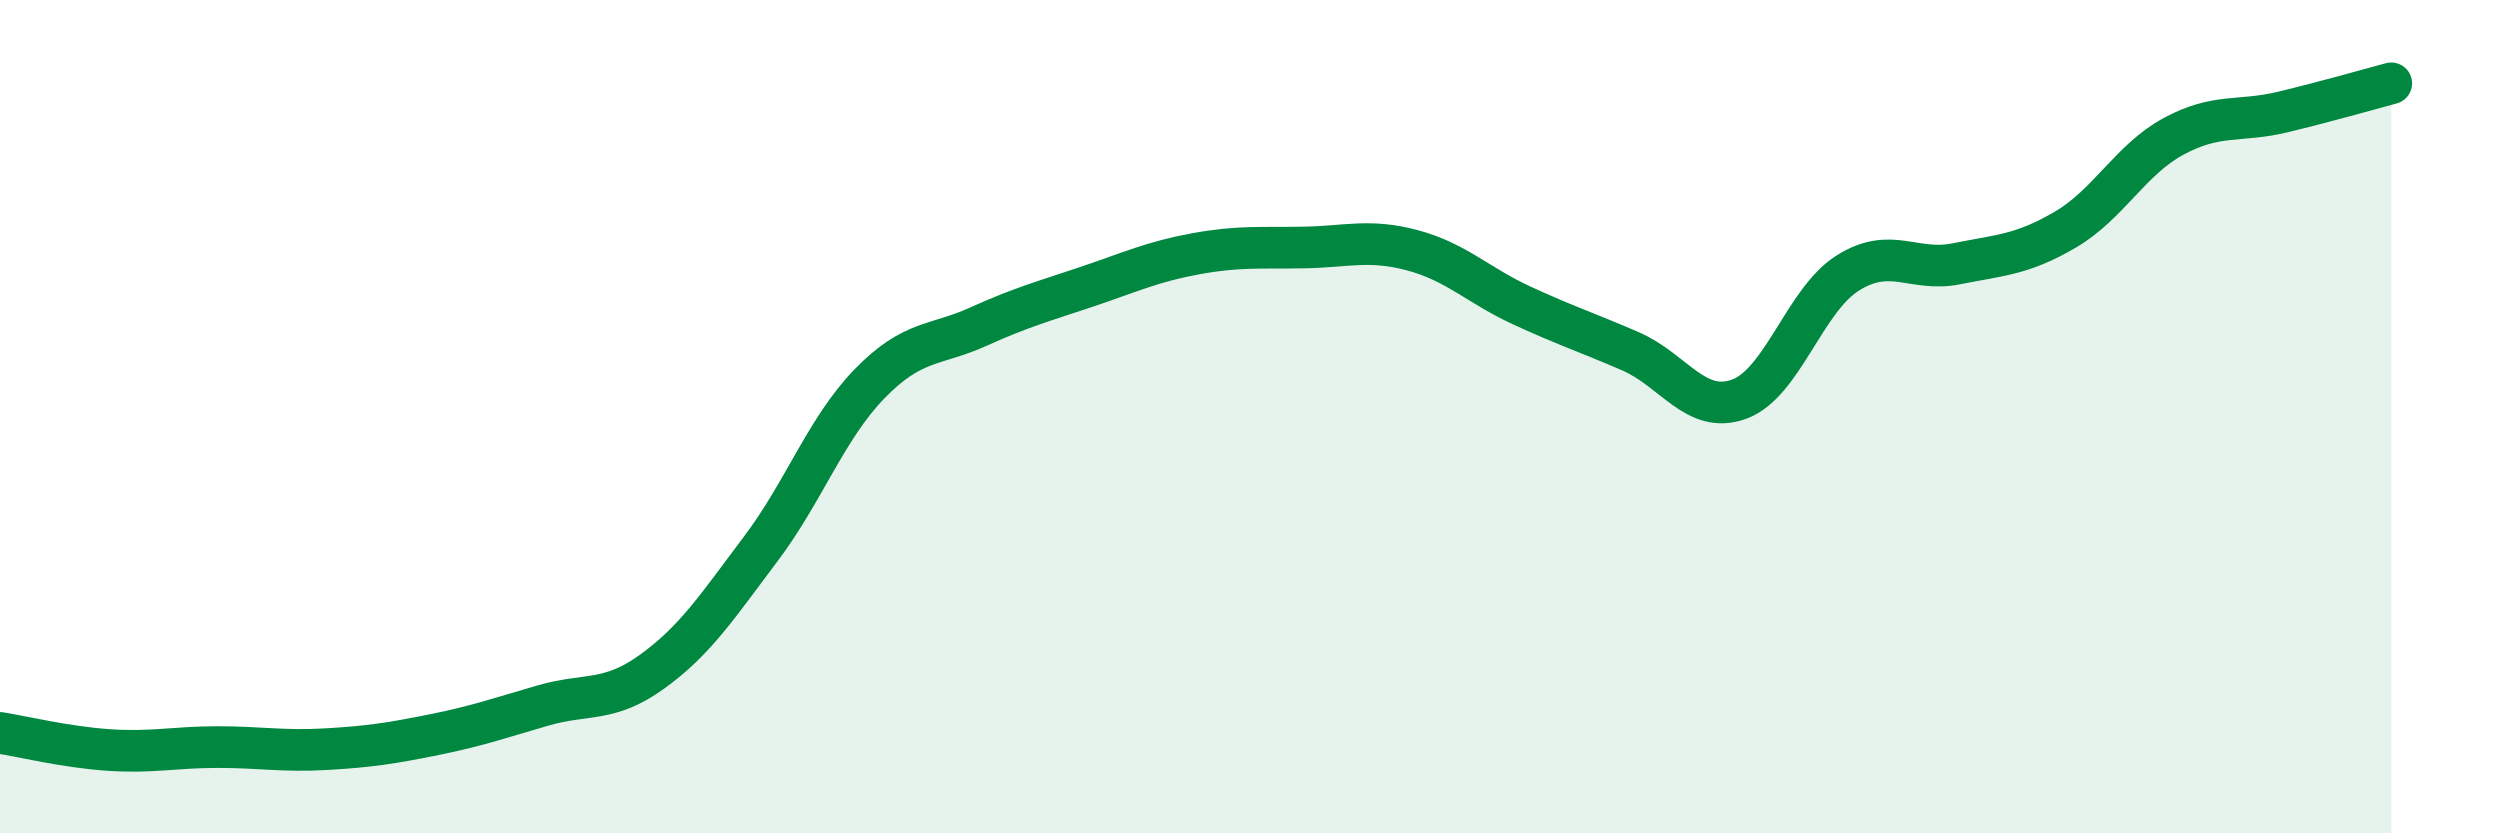
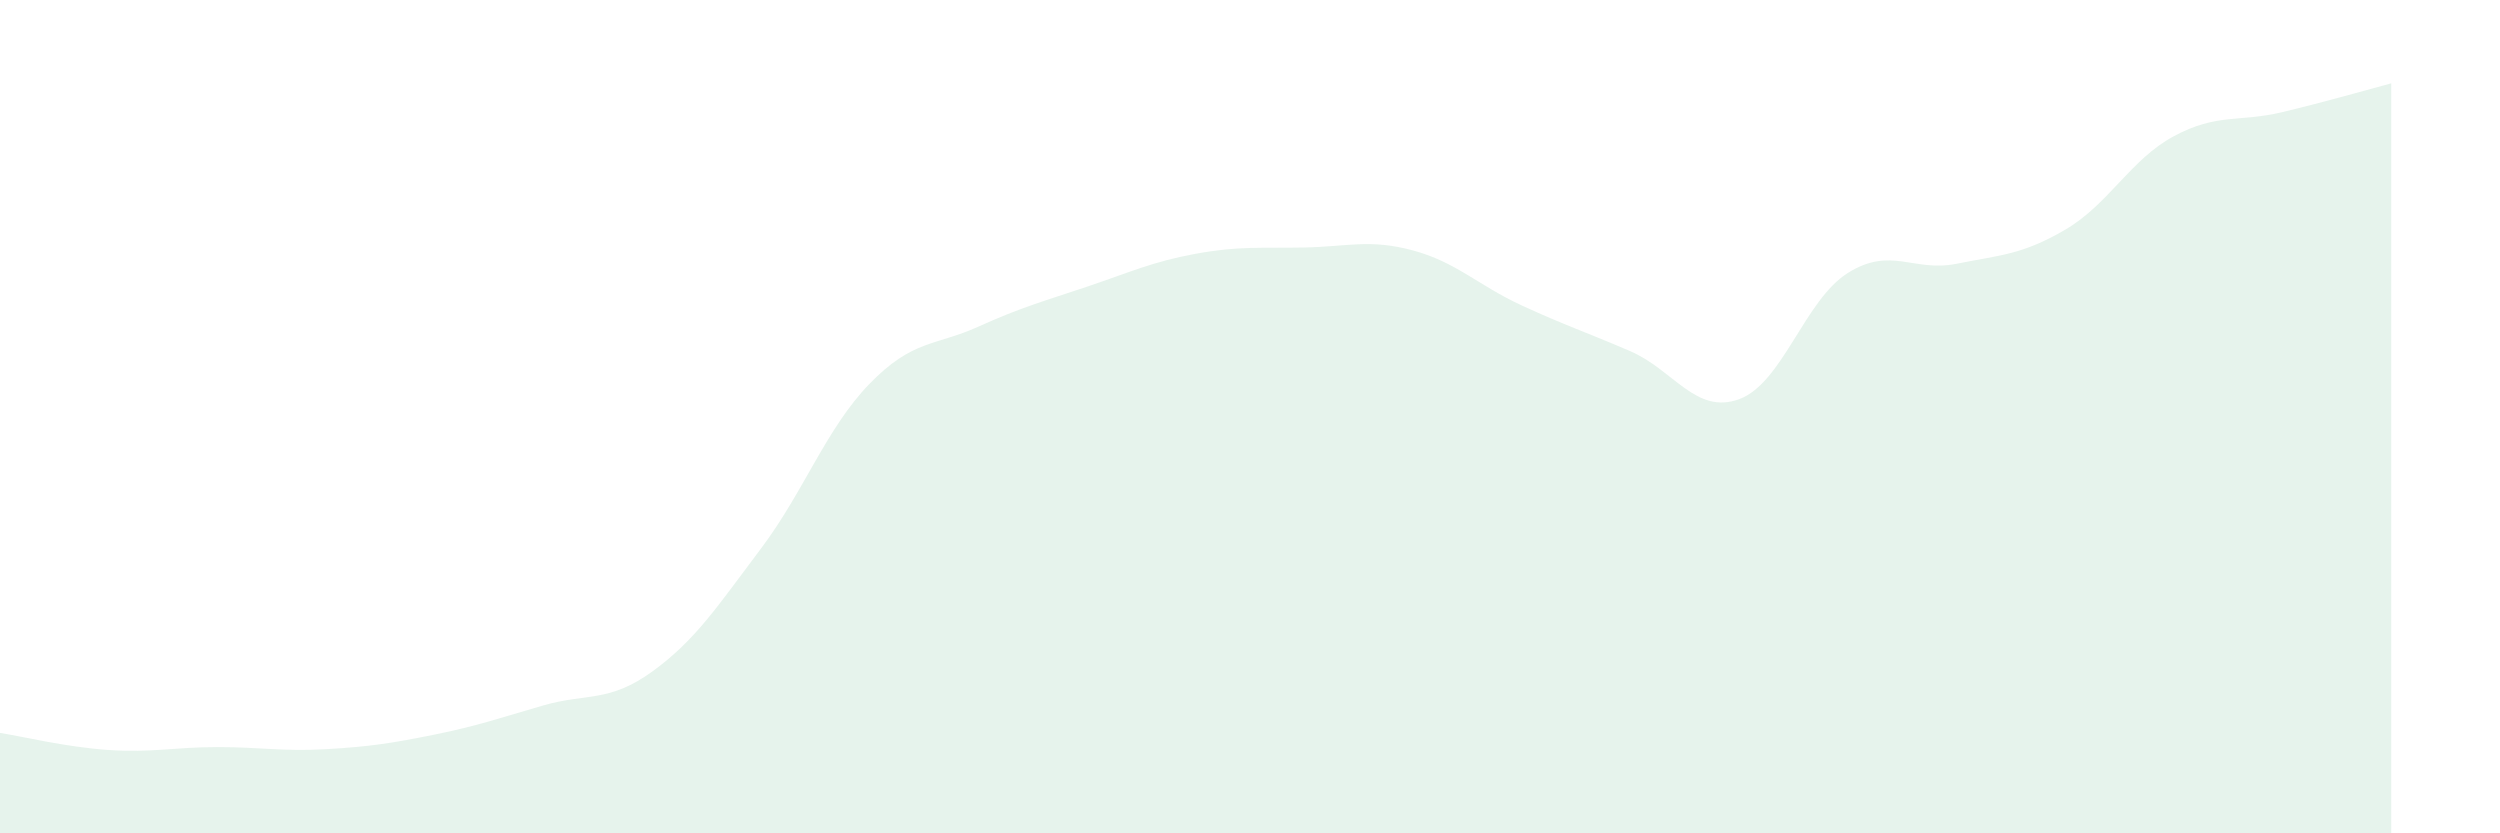
<svg xmlns="http://www.w3.org/2000/svg" width="60" height="20" viewBox="0 0 60 20">
  <path d="M 0,17.59 C 0.52,17.67 1.57,17.93 2.61,18 C 3.65,18.07 4.18,17.93 5.22,17.93 C 6.26,17.93 6.79,18.04 7.83,17.98 C 8.87,17.92 9.39,17.84 10.43,17.63 C 11.47,17.42 12,17.23 13.04,16.93 C 14.08,16.63 14.61,16.87 15.65,16.12 C 16.69,15.37 17.22,14.55 18.26,13.17 C 19.3,11.79 19.83,10.28 20.87,9.21 C 21.91,8.14 22.44,8.31 23.48,7.84 C 24.52,7.37 25.05,7.23 26.09,6.88 C 27.13,6.53 27.66,6.28 28.7,6.09 C 29.74,5.9 30.26,5.96 31.3,5.94 C 32.34,5.92 32.87,5.73 33.91,6.01 C 34.95,6.29 35.48,6.85 36.52,7.33 C 37.56,7.81 38.09,7.98 39.13,8.43 C 40.17,8.88 40.7,9.96 41.74,9.58 C 42.78,9.2 43.31,7.2 44.35,6.55 C 45.39,5.9 45.92,6.54 46.96,6.33 C 48,6.12 48.53,6.12 49.57,5.51 C 50.61,4.9 51.13,3.83 52.17,3.27 C 53.21,2.71 53.74,2.94 54.78,2.69 C 55.82,2.44 56.87,2.14 57.39,2L57.39 20L0 20Z" fill="#008740" opacity="0.1" stroke-linecap="round" stroke-linejoin="round" />
-   <path d="M 0,17.59 C 0.52,17.67 1.57,17.93 2.61,18 C 3.65,18.07 4.18,17.93 5.22,17.93 C 6.26,17.93 6.79,18.04 7.83,17.98 C 8.87,17.92 9.39,17.84 10.43,17.63 C 11.47,17.42 12,17.23 13.04,16.93 C 14.08,16.63 14.61,16.87 15.65,16.12 C 16.69,15.37 17.22,14.55 18.26,13.17 C 19.3,11.79 19.83,10.28 20.87,9.21 C 21.91,8.14 22.44,8.31 23.48,7.84 C 24.52,7.37 25.05,7.23 26.09,6.88 C 27.13,6.53 27.66,6.28 28.7,6.09 C 29.74,5.9 30.26,5.96 31.3,5.94 C 32.34,5.92 32.87,5.73 33.91,6.01 C 34.95,6.29 35.48,6.85 36.52,7.33 C 37.56,7.81 38.09,7.98 39.13,8.43 C 40.17,8.88 40.7,9.96 41.74,9.58 C 42.78,9.2 43.31,7.2 44.35,6.55 C 45.39,5.9 45.92,6.54 46.96,6.33 C 48,6.12 48.53,6.12 49.57,5.51 C 50.61,4.9 51.13,3.83 52.17,3.27 C 53.21,2.71 53.74,2.94 54.78,2.69 C 55.82,2.44 56.87,2.14 57.39,2" stroke="#008740" stroke-width="1" fill="none" stroke-linecap="round" stroke-linejoin="round" />
</svg>